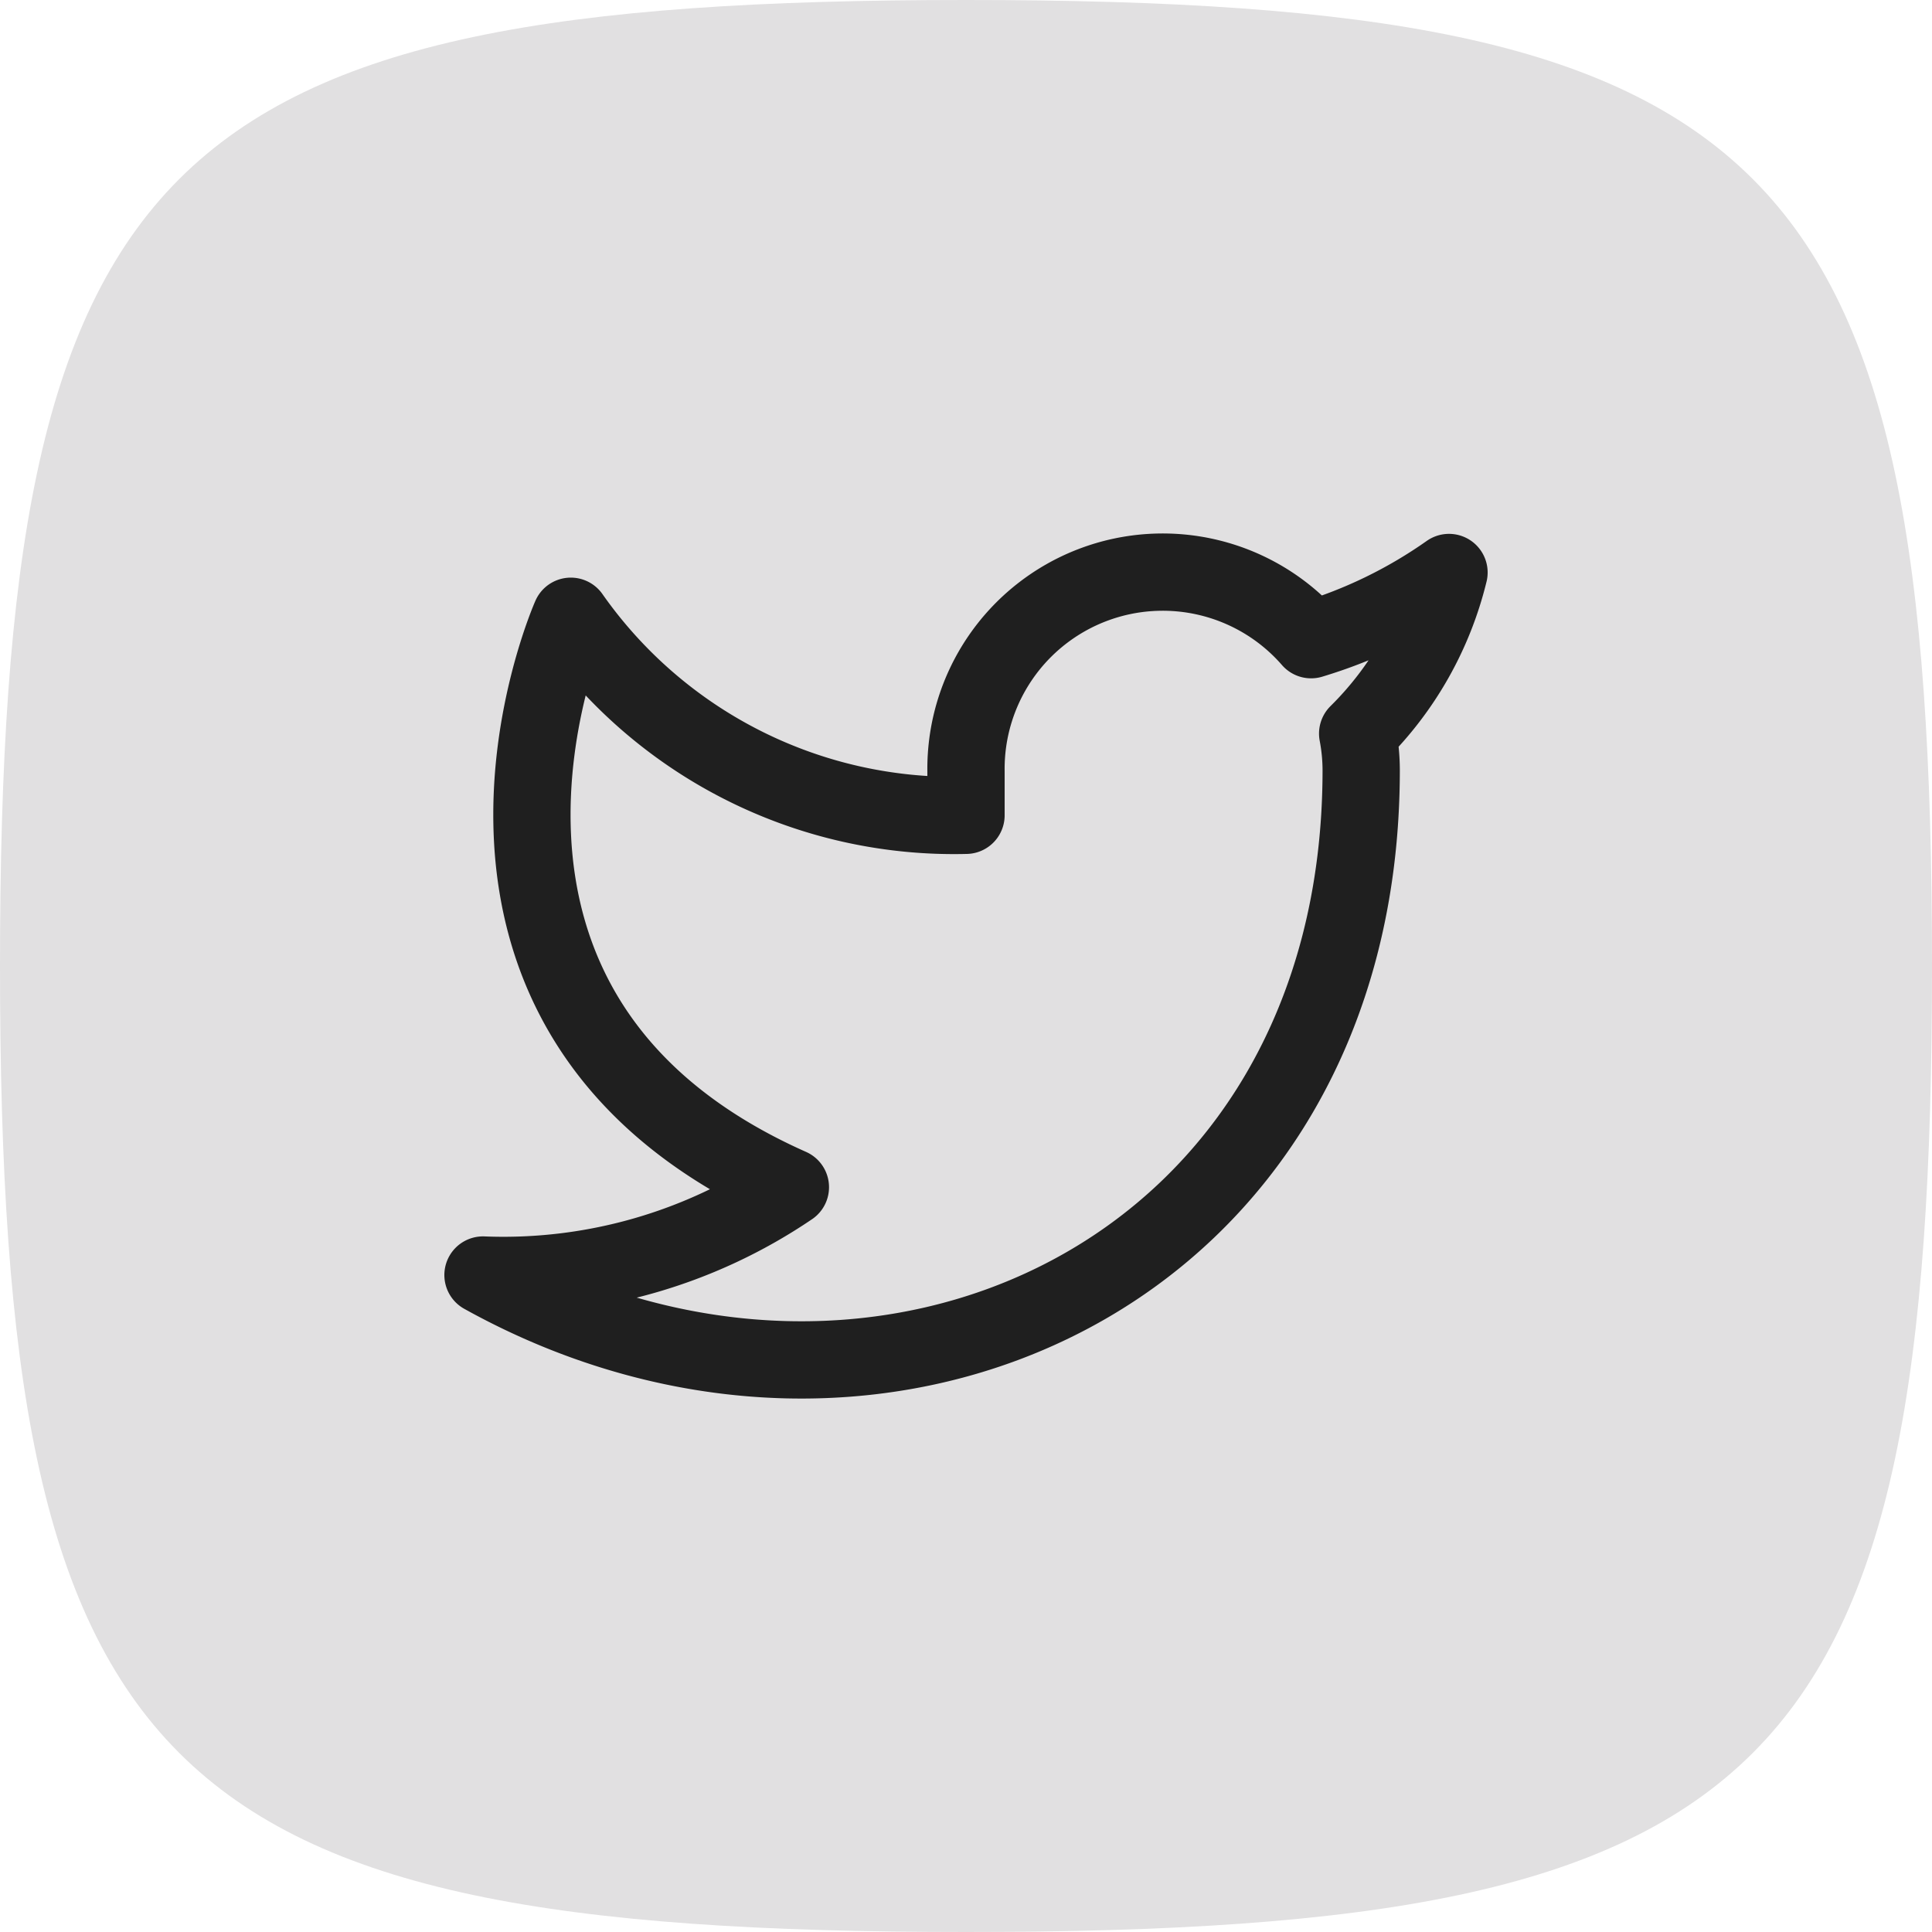
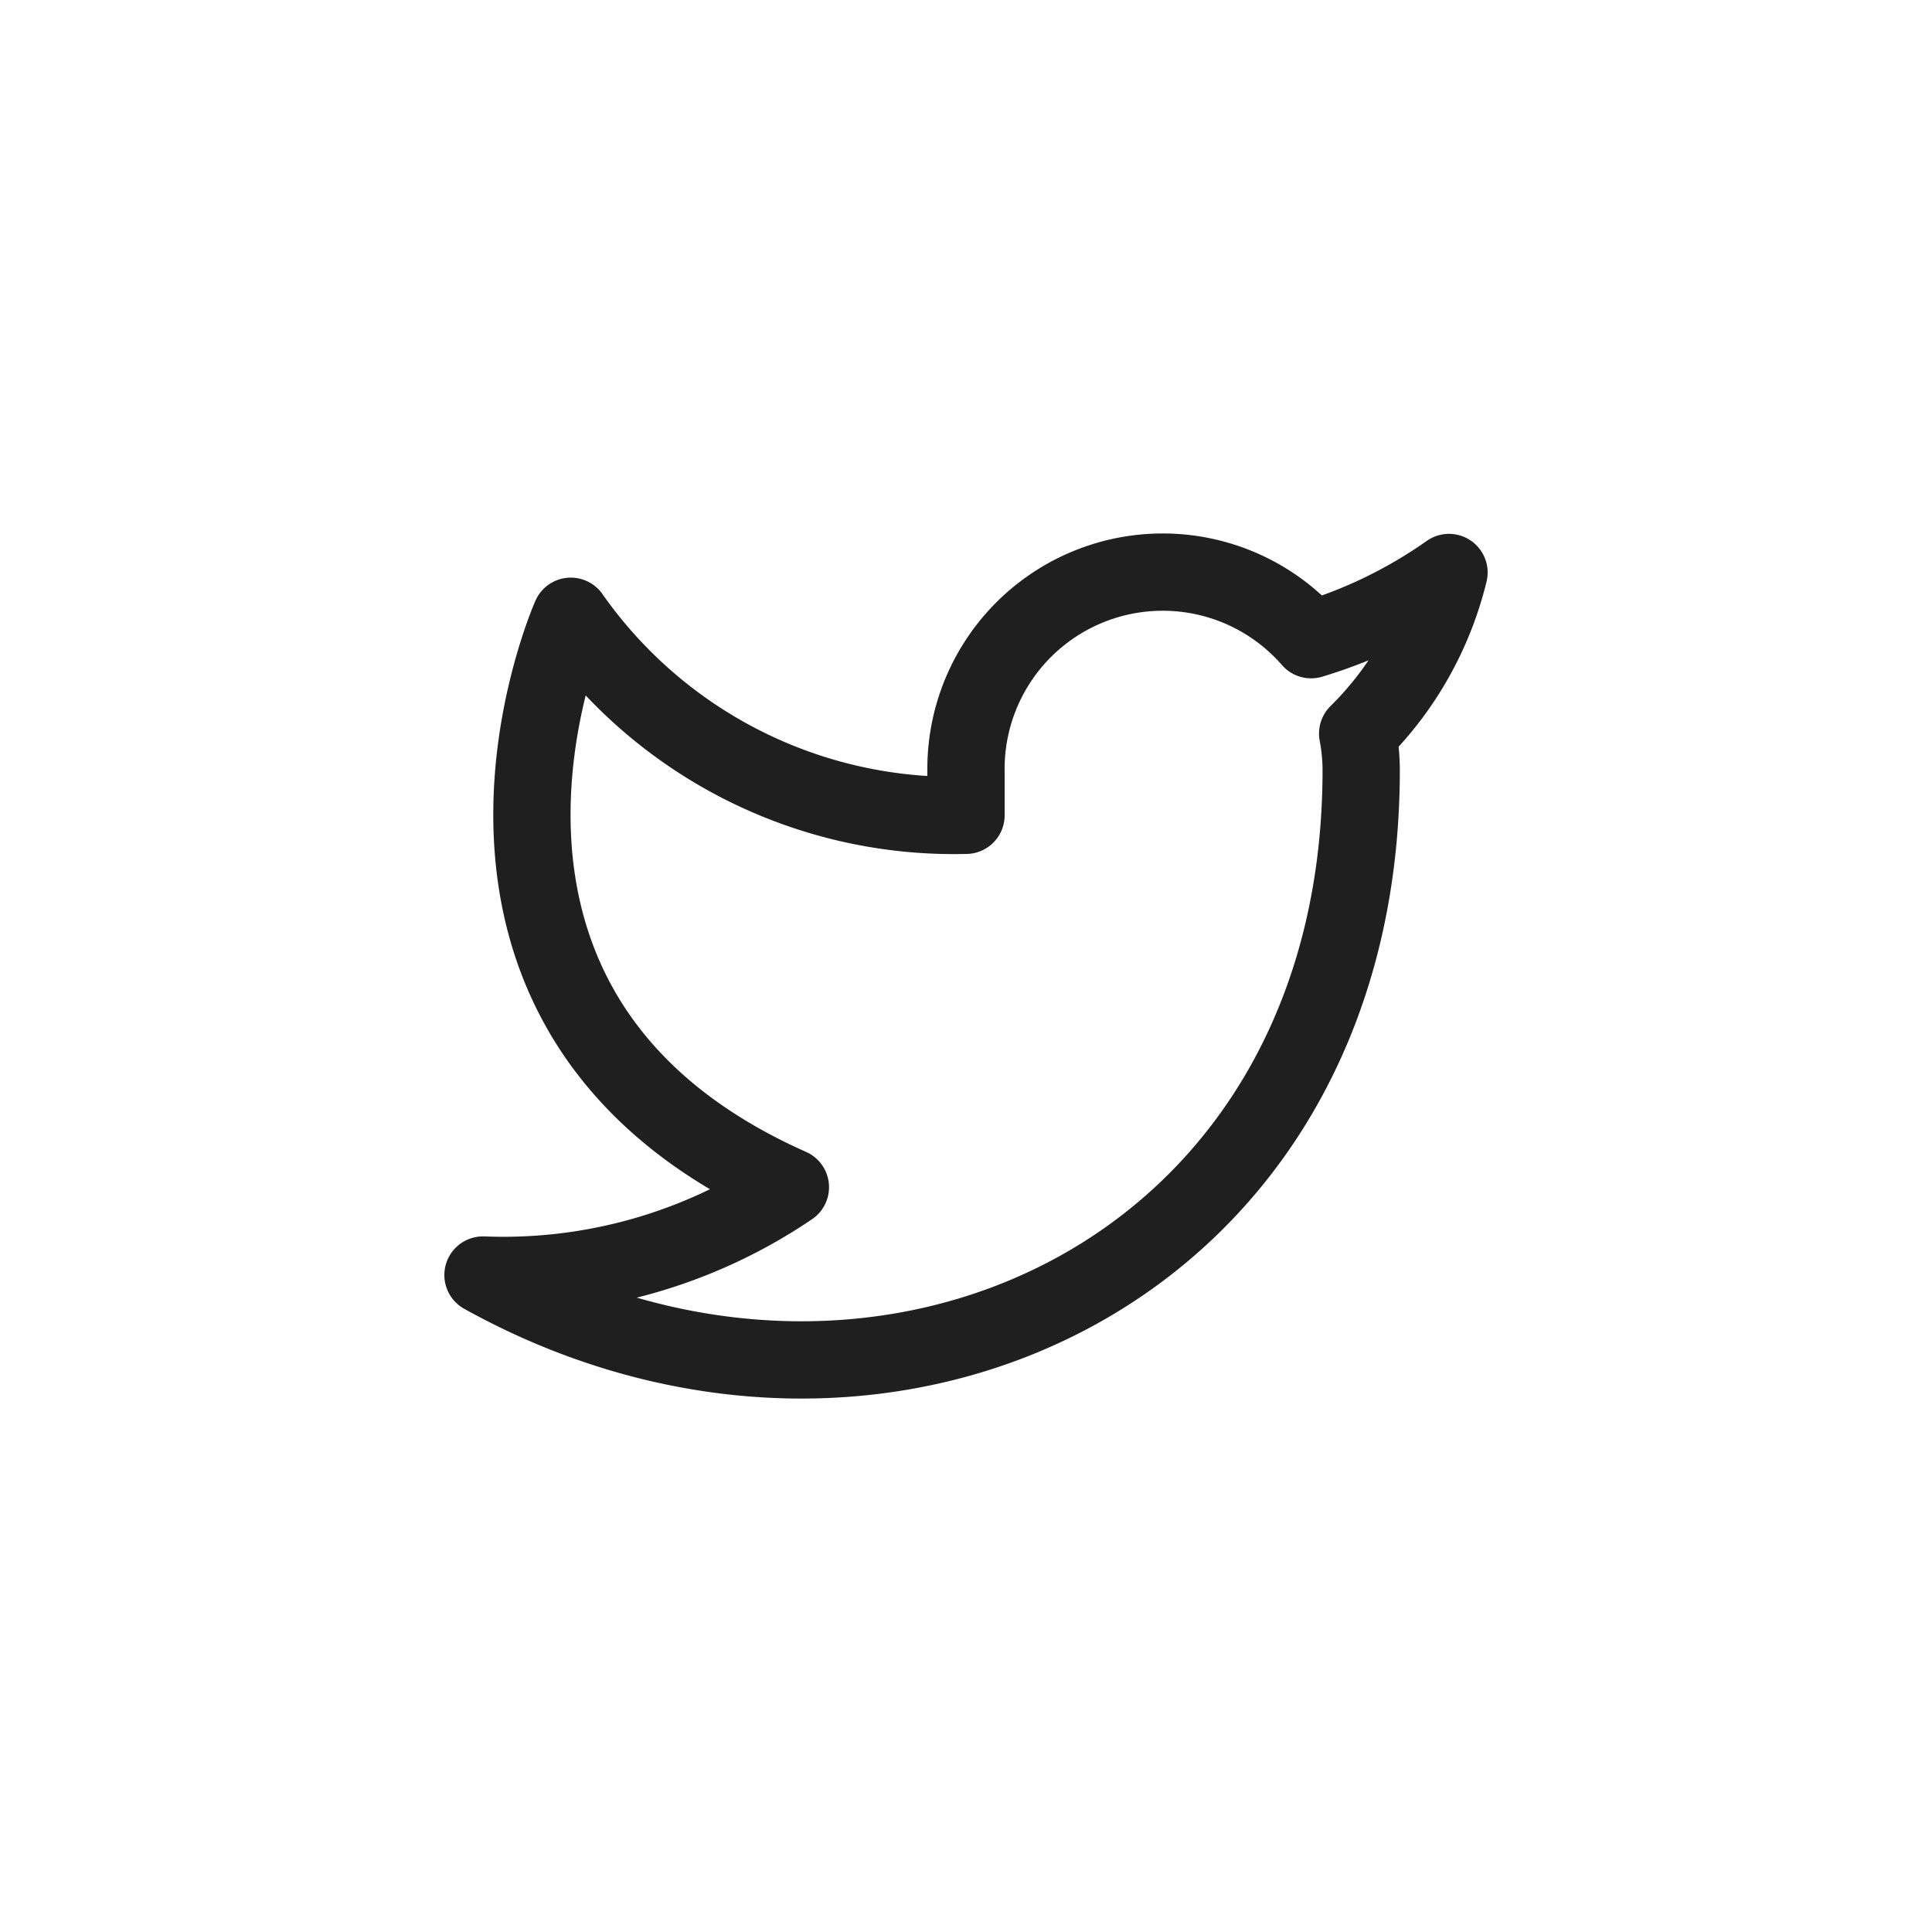
<svg xmlns="http://www.w3.org/2000/svg" id="twitter" width="40" height="40" viewBox="0 0 40 40">
-   <path id="Контур_2634" data-name="Контур 2634" d="M20,0C36.776,0,40,3.224,40,20S36.776,40,20,40,0,36.776,0,20,3.224,0,20,0Z" transform="translate(0 0)" fill="#e1e0e1" />
  <rect id="Прямоугольник_106" data-name="Прямоугольник 106" width="24" height="24" transform="translate(8 8)" fill="none" />
  <path id="twitter-2" data-name="twitter" d="M21.5,4.494a9.909,9.909,0,0,1-2.855,1.391A4.073,4.073,0,0,0,11.5,8.612v.909A9.691,9.691,0,0,1,3.318,5.4S-.318,13.585,7.864,17.221A10.582,10.582,0,0,1,1.5,19.039c8.182,4.545,18.182,0,18.182-10.455a4.091,4.091,0,0,0-.073-.755A7.018,7.018,0,0,0,21.5,4.494Z" transform="translate(8.5 7.359)" fill="none" stroke="#1f1f1f" stroke-linecap="round" stroke-linejoin="round" stroke-width="1.6" />
</svg>